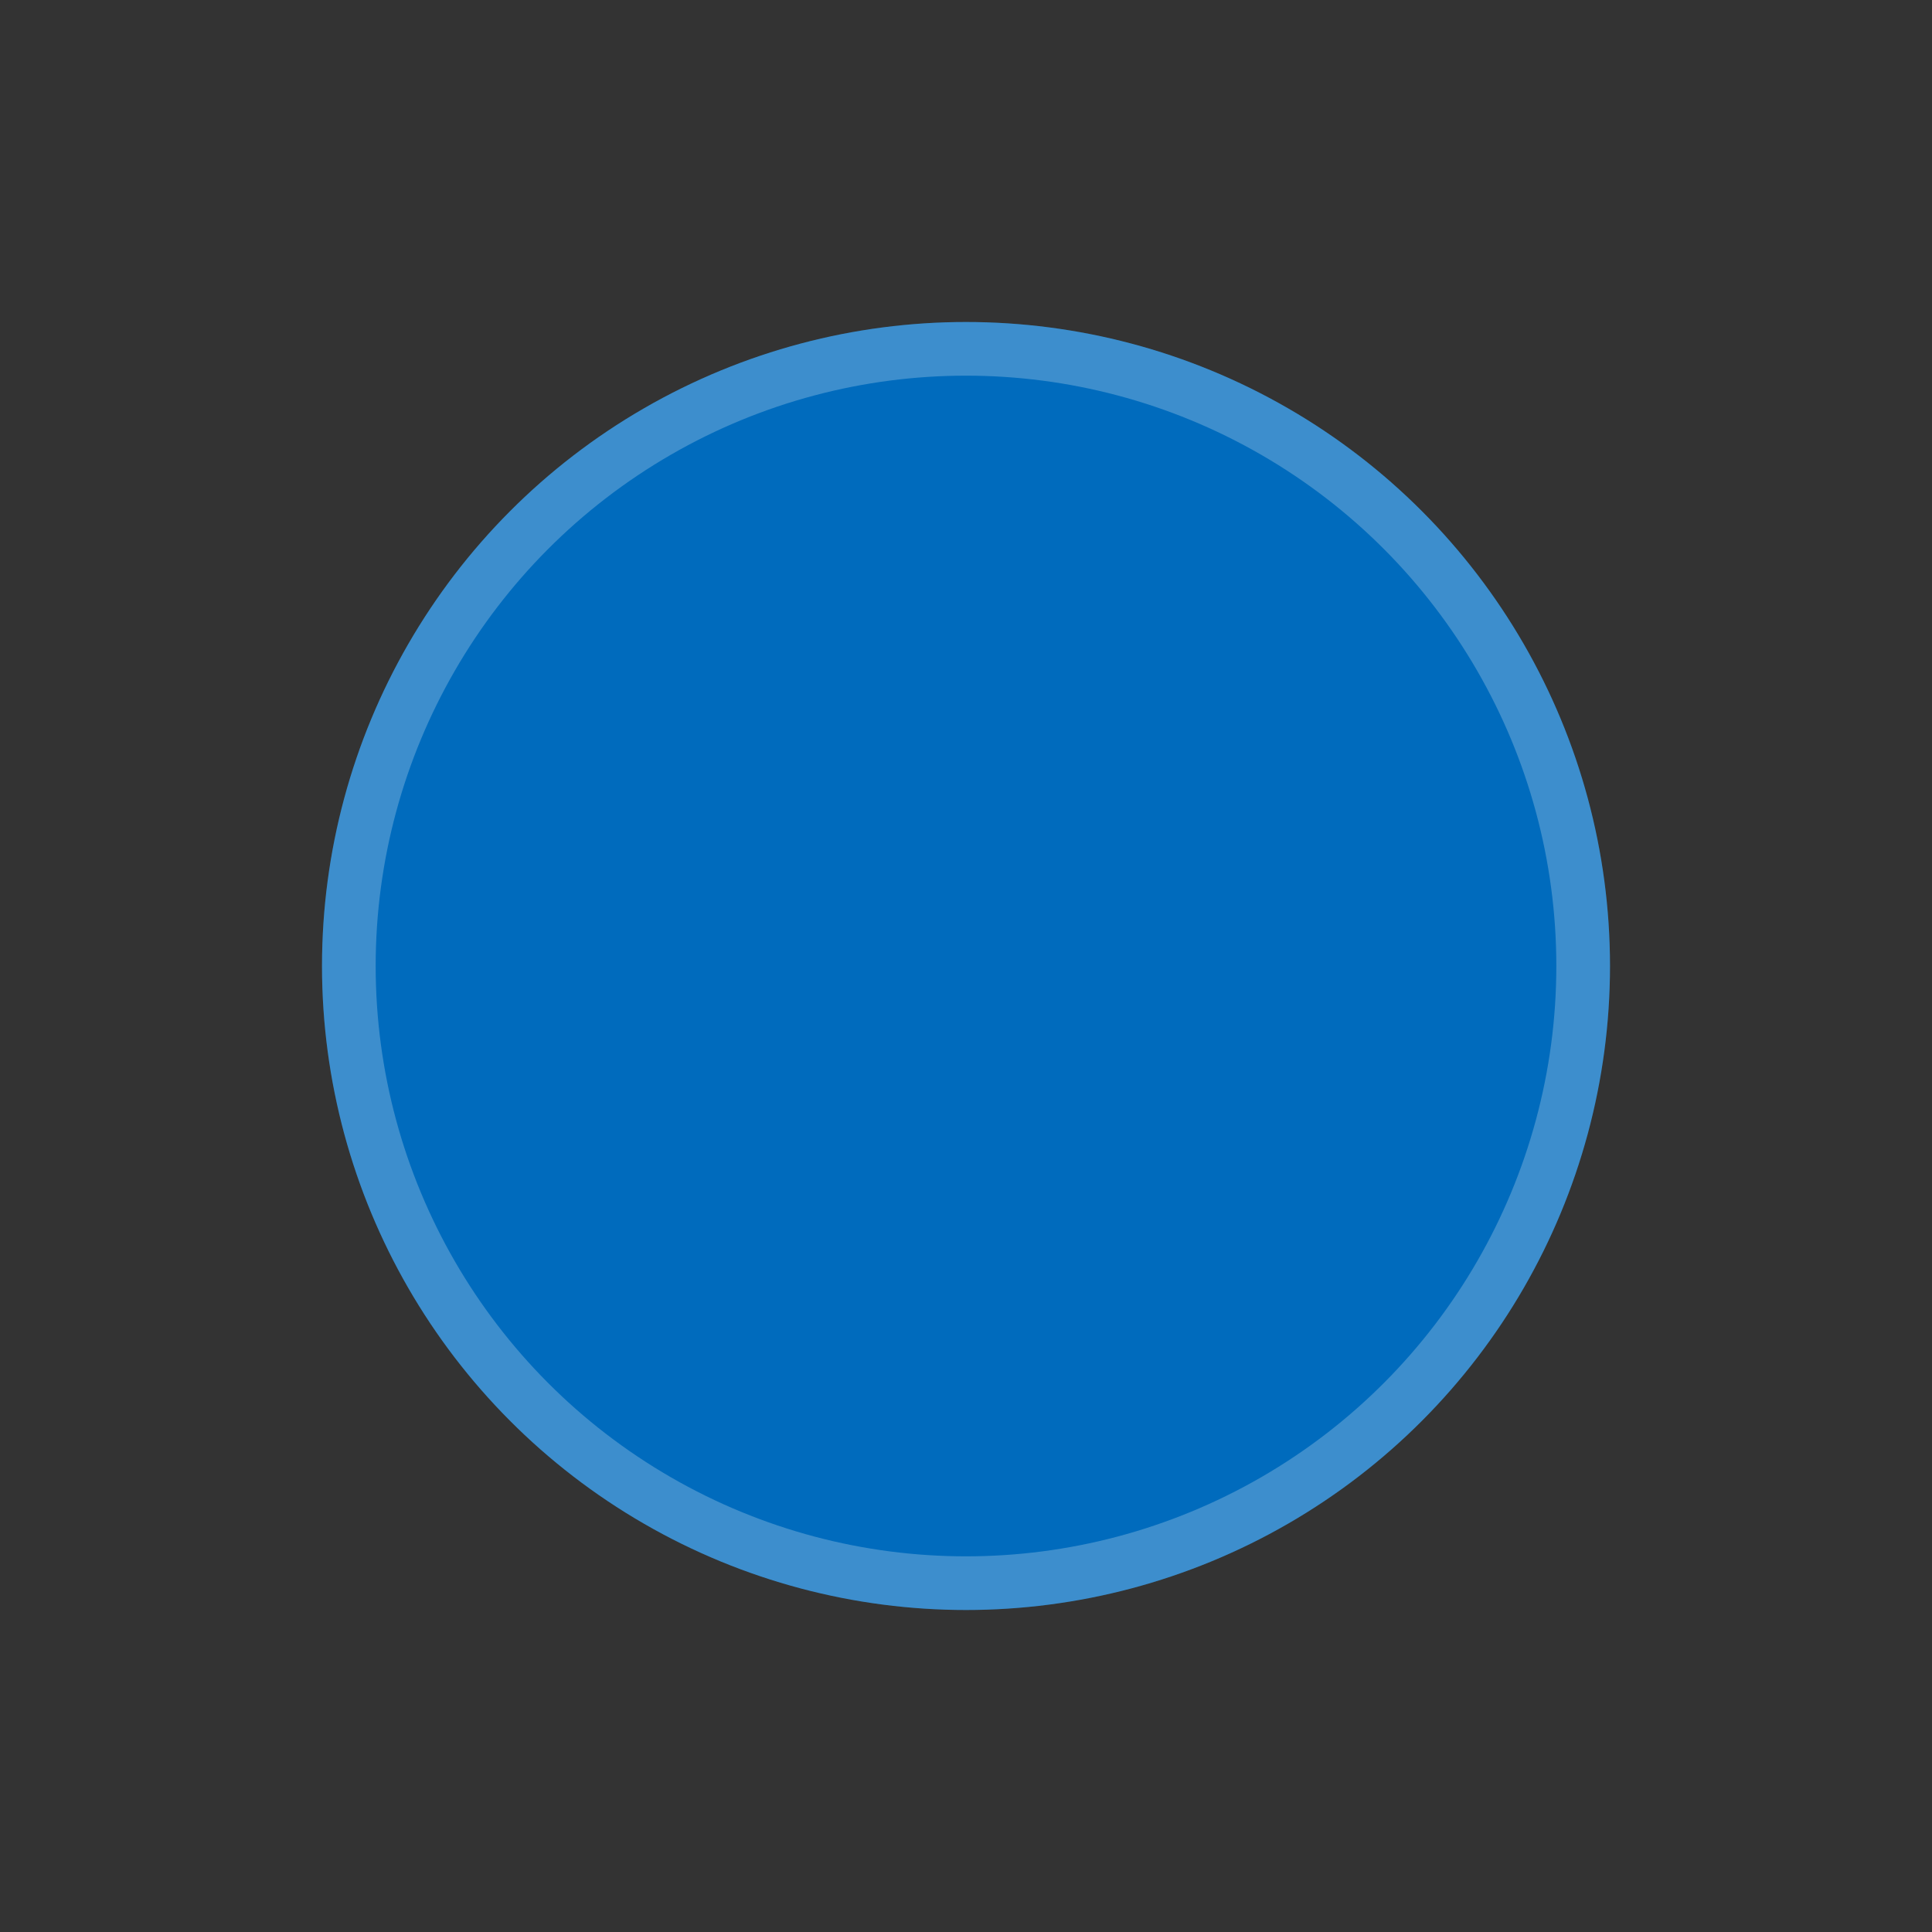
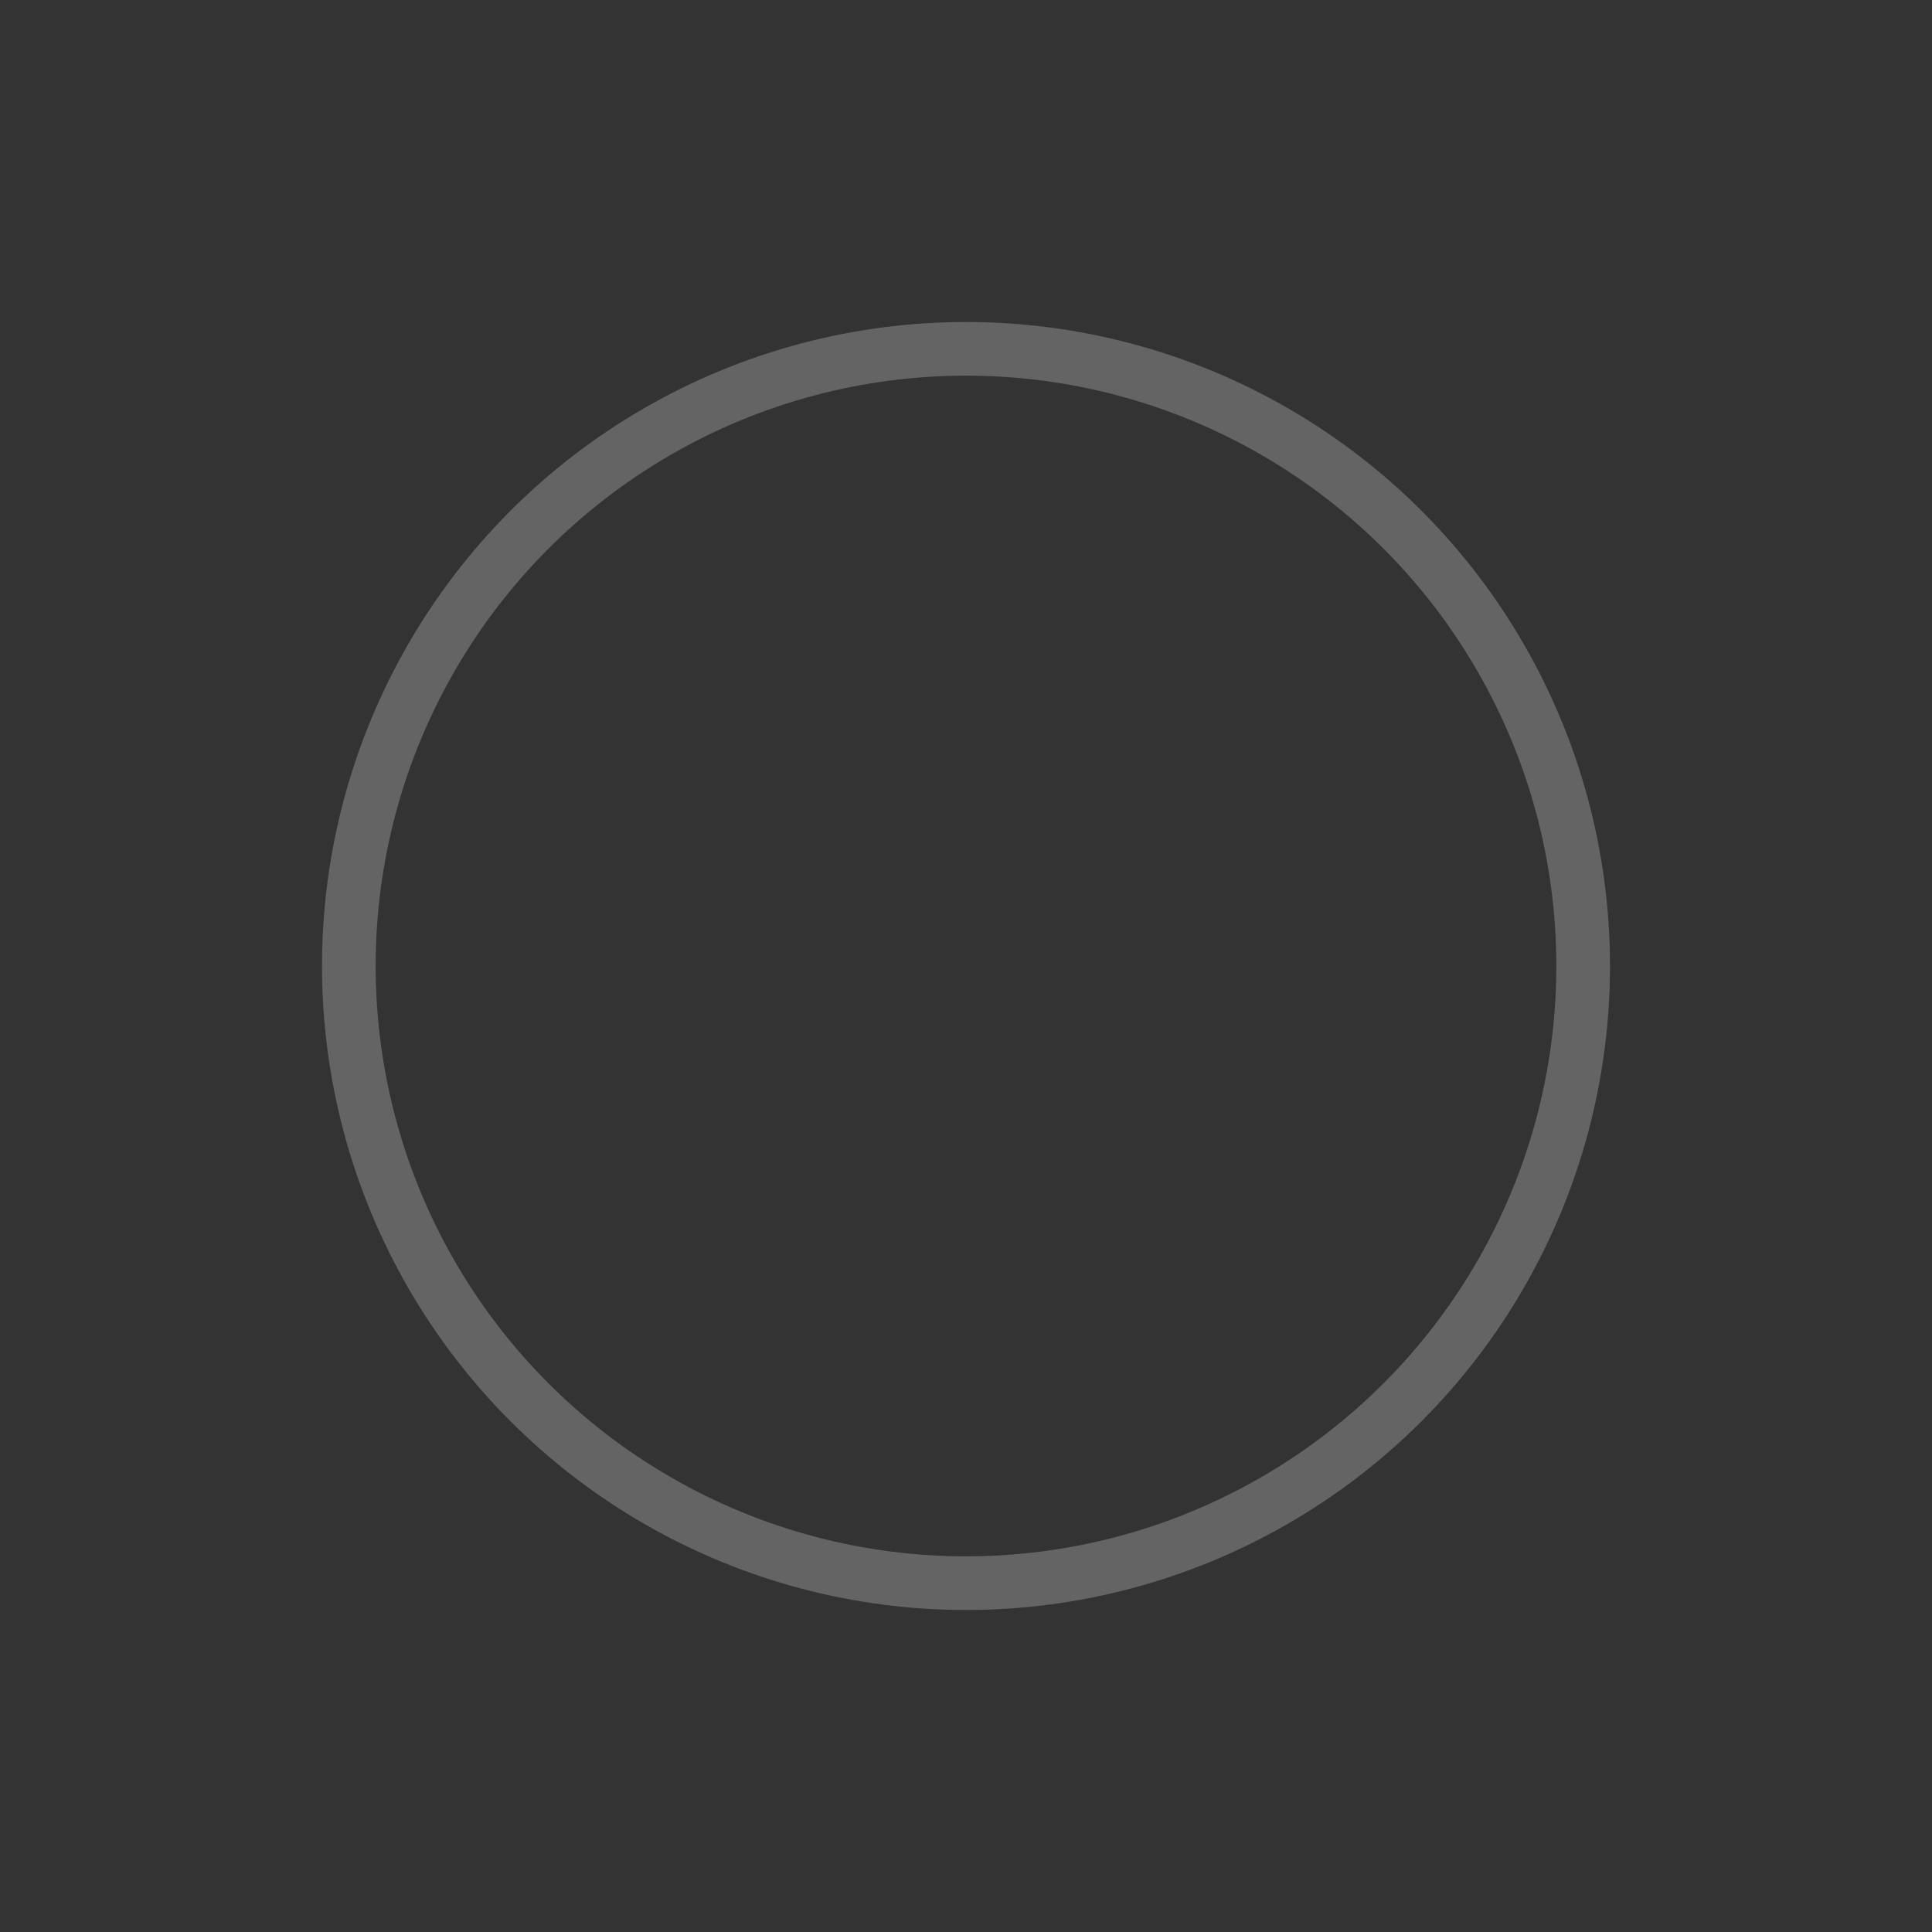
<svg xmlns="http://www.w3.org/2000/svg" width="36" height="36" viewBox="0 0 36 36" fill="none">
  <rect x="0" y="0" width="36" height="36" fill="#333333" stroke="none" />
-   <circle cx="18" cy="18" r="12" fill="#006BBD" />
  <circle cx="18" cy="18" r="11.5" stroke="white" stroke-opacity="0.24" />
</svg>